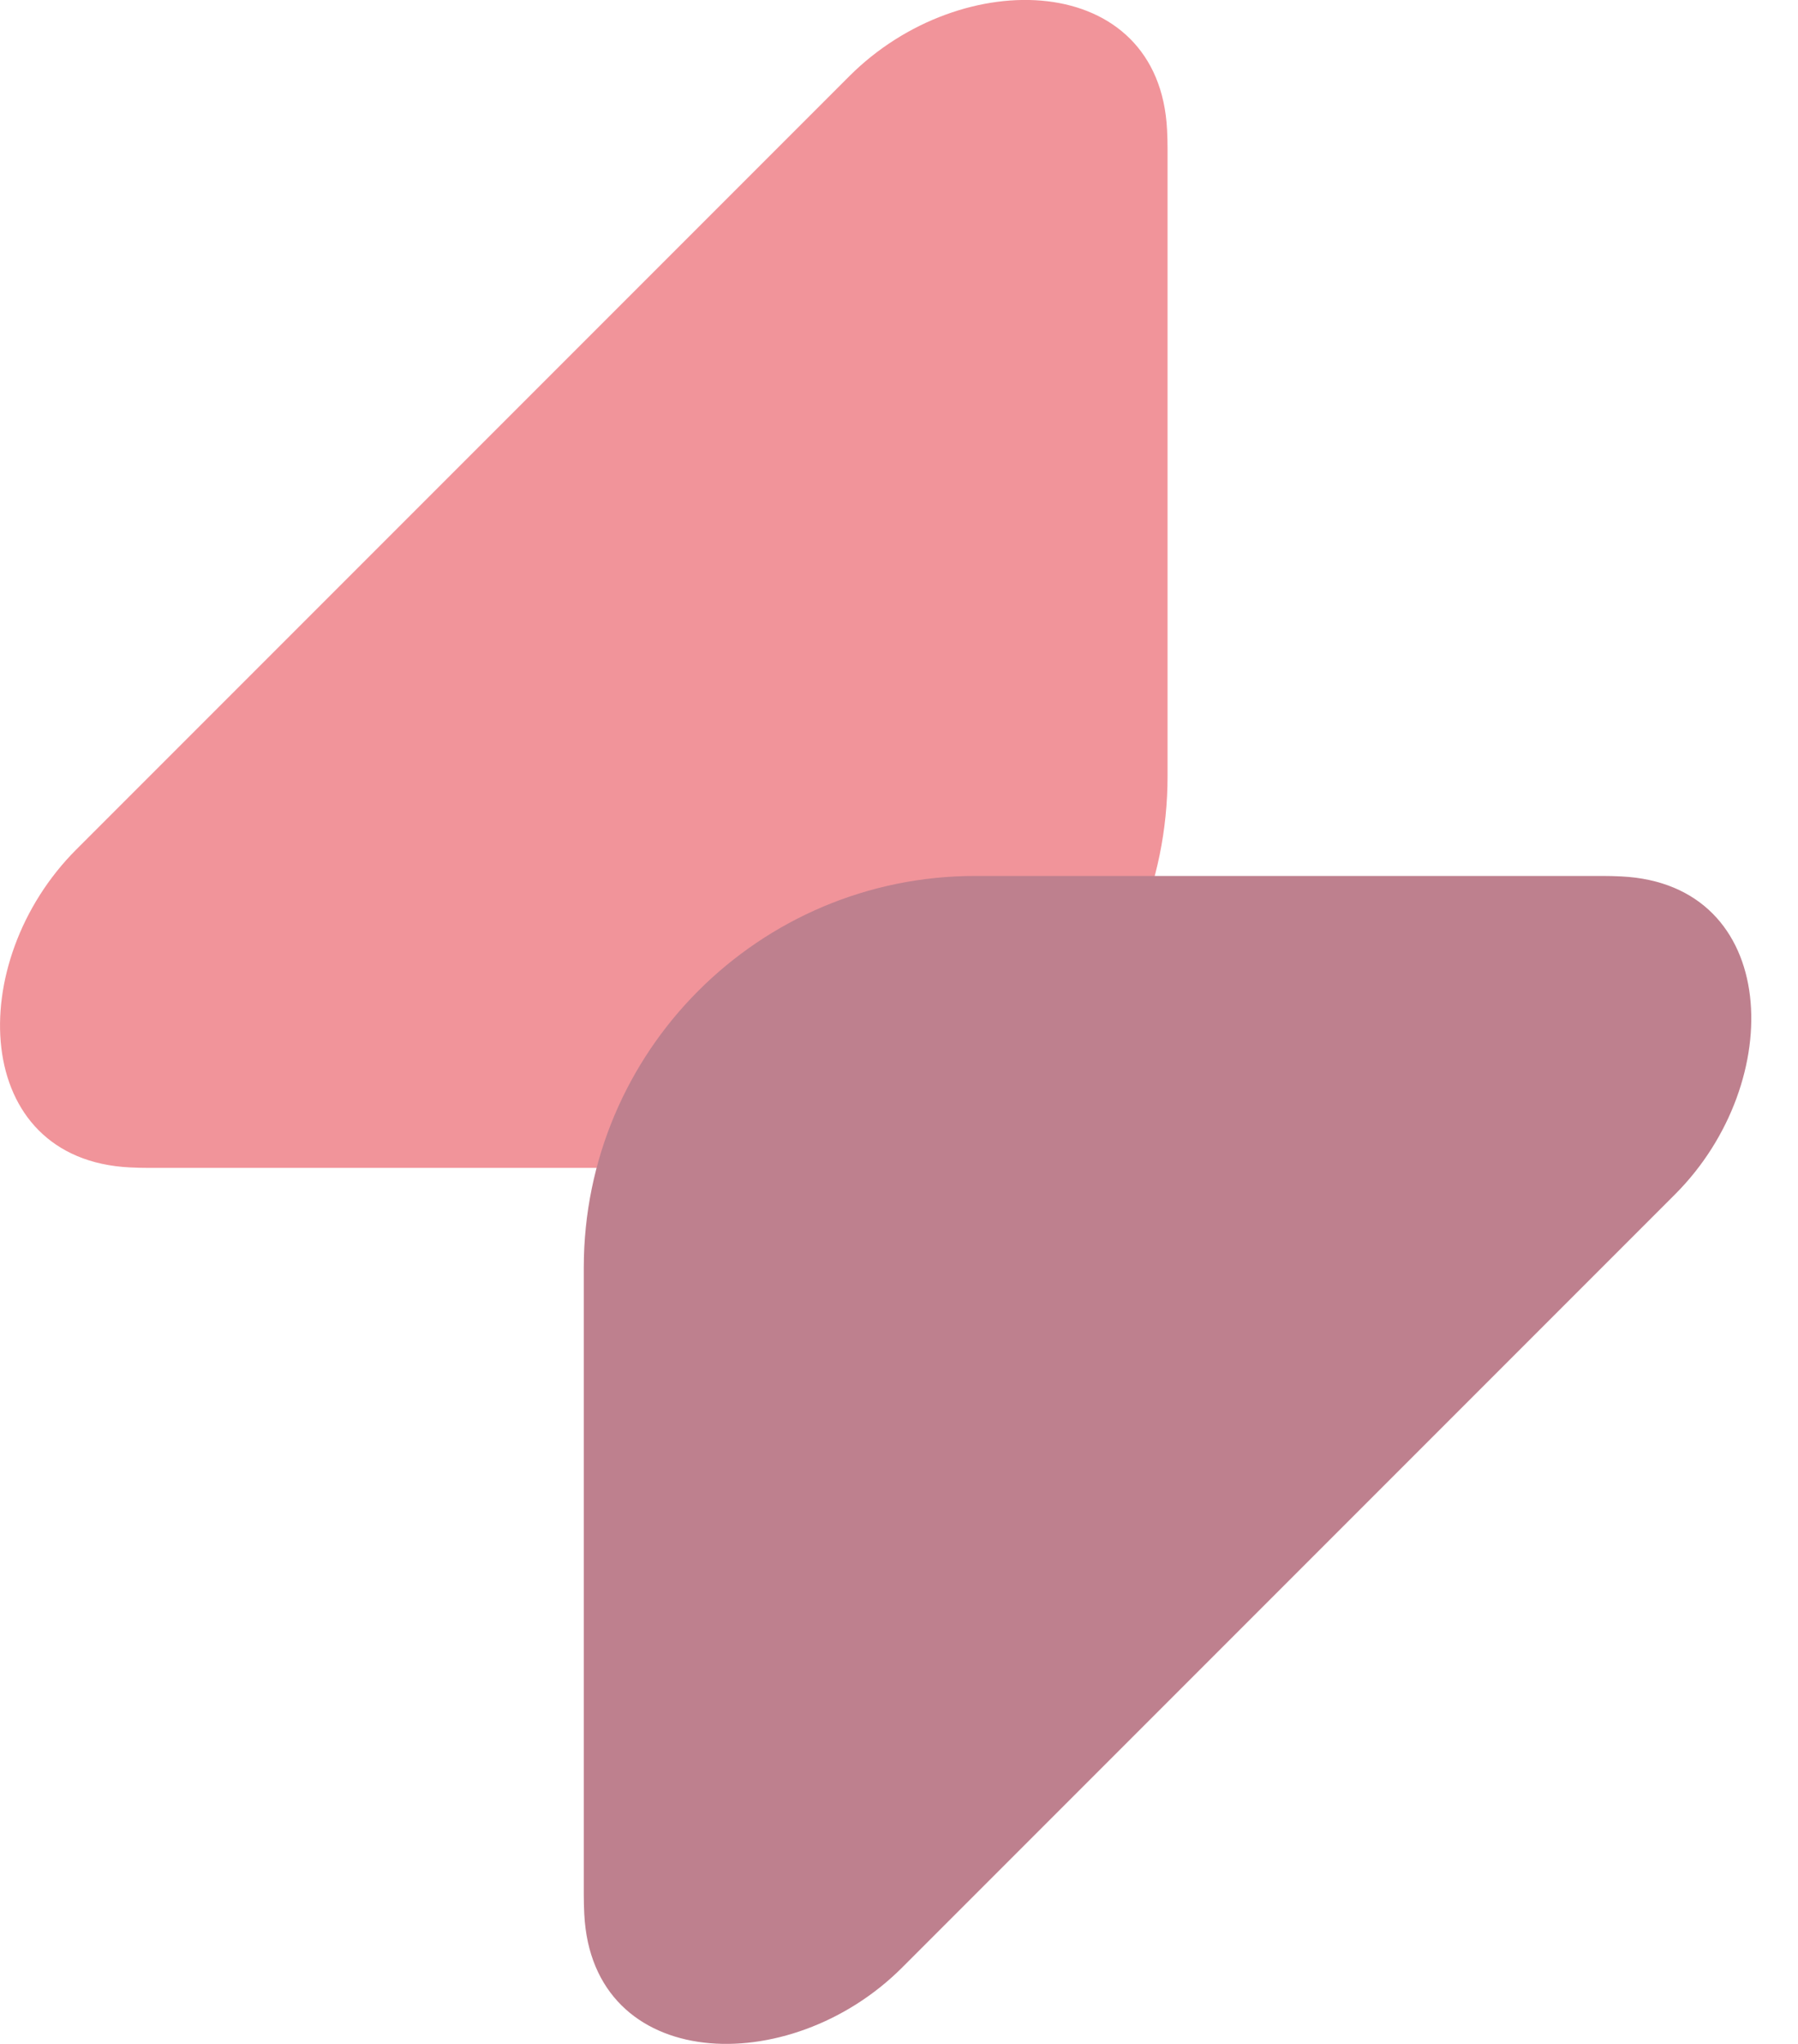
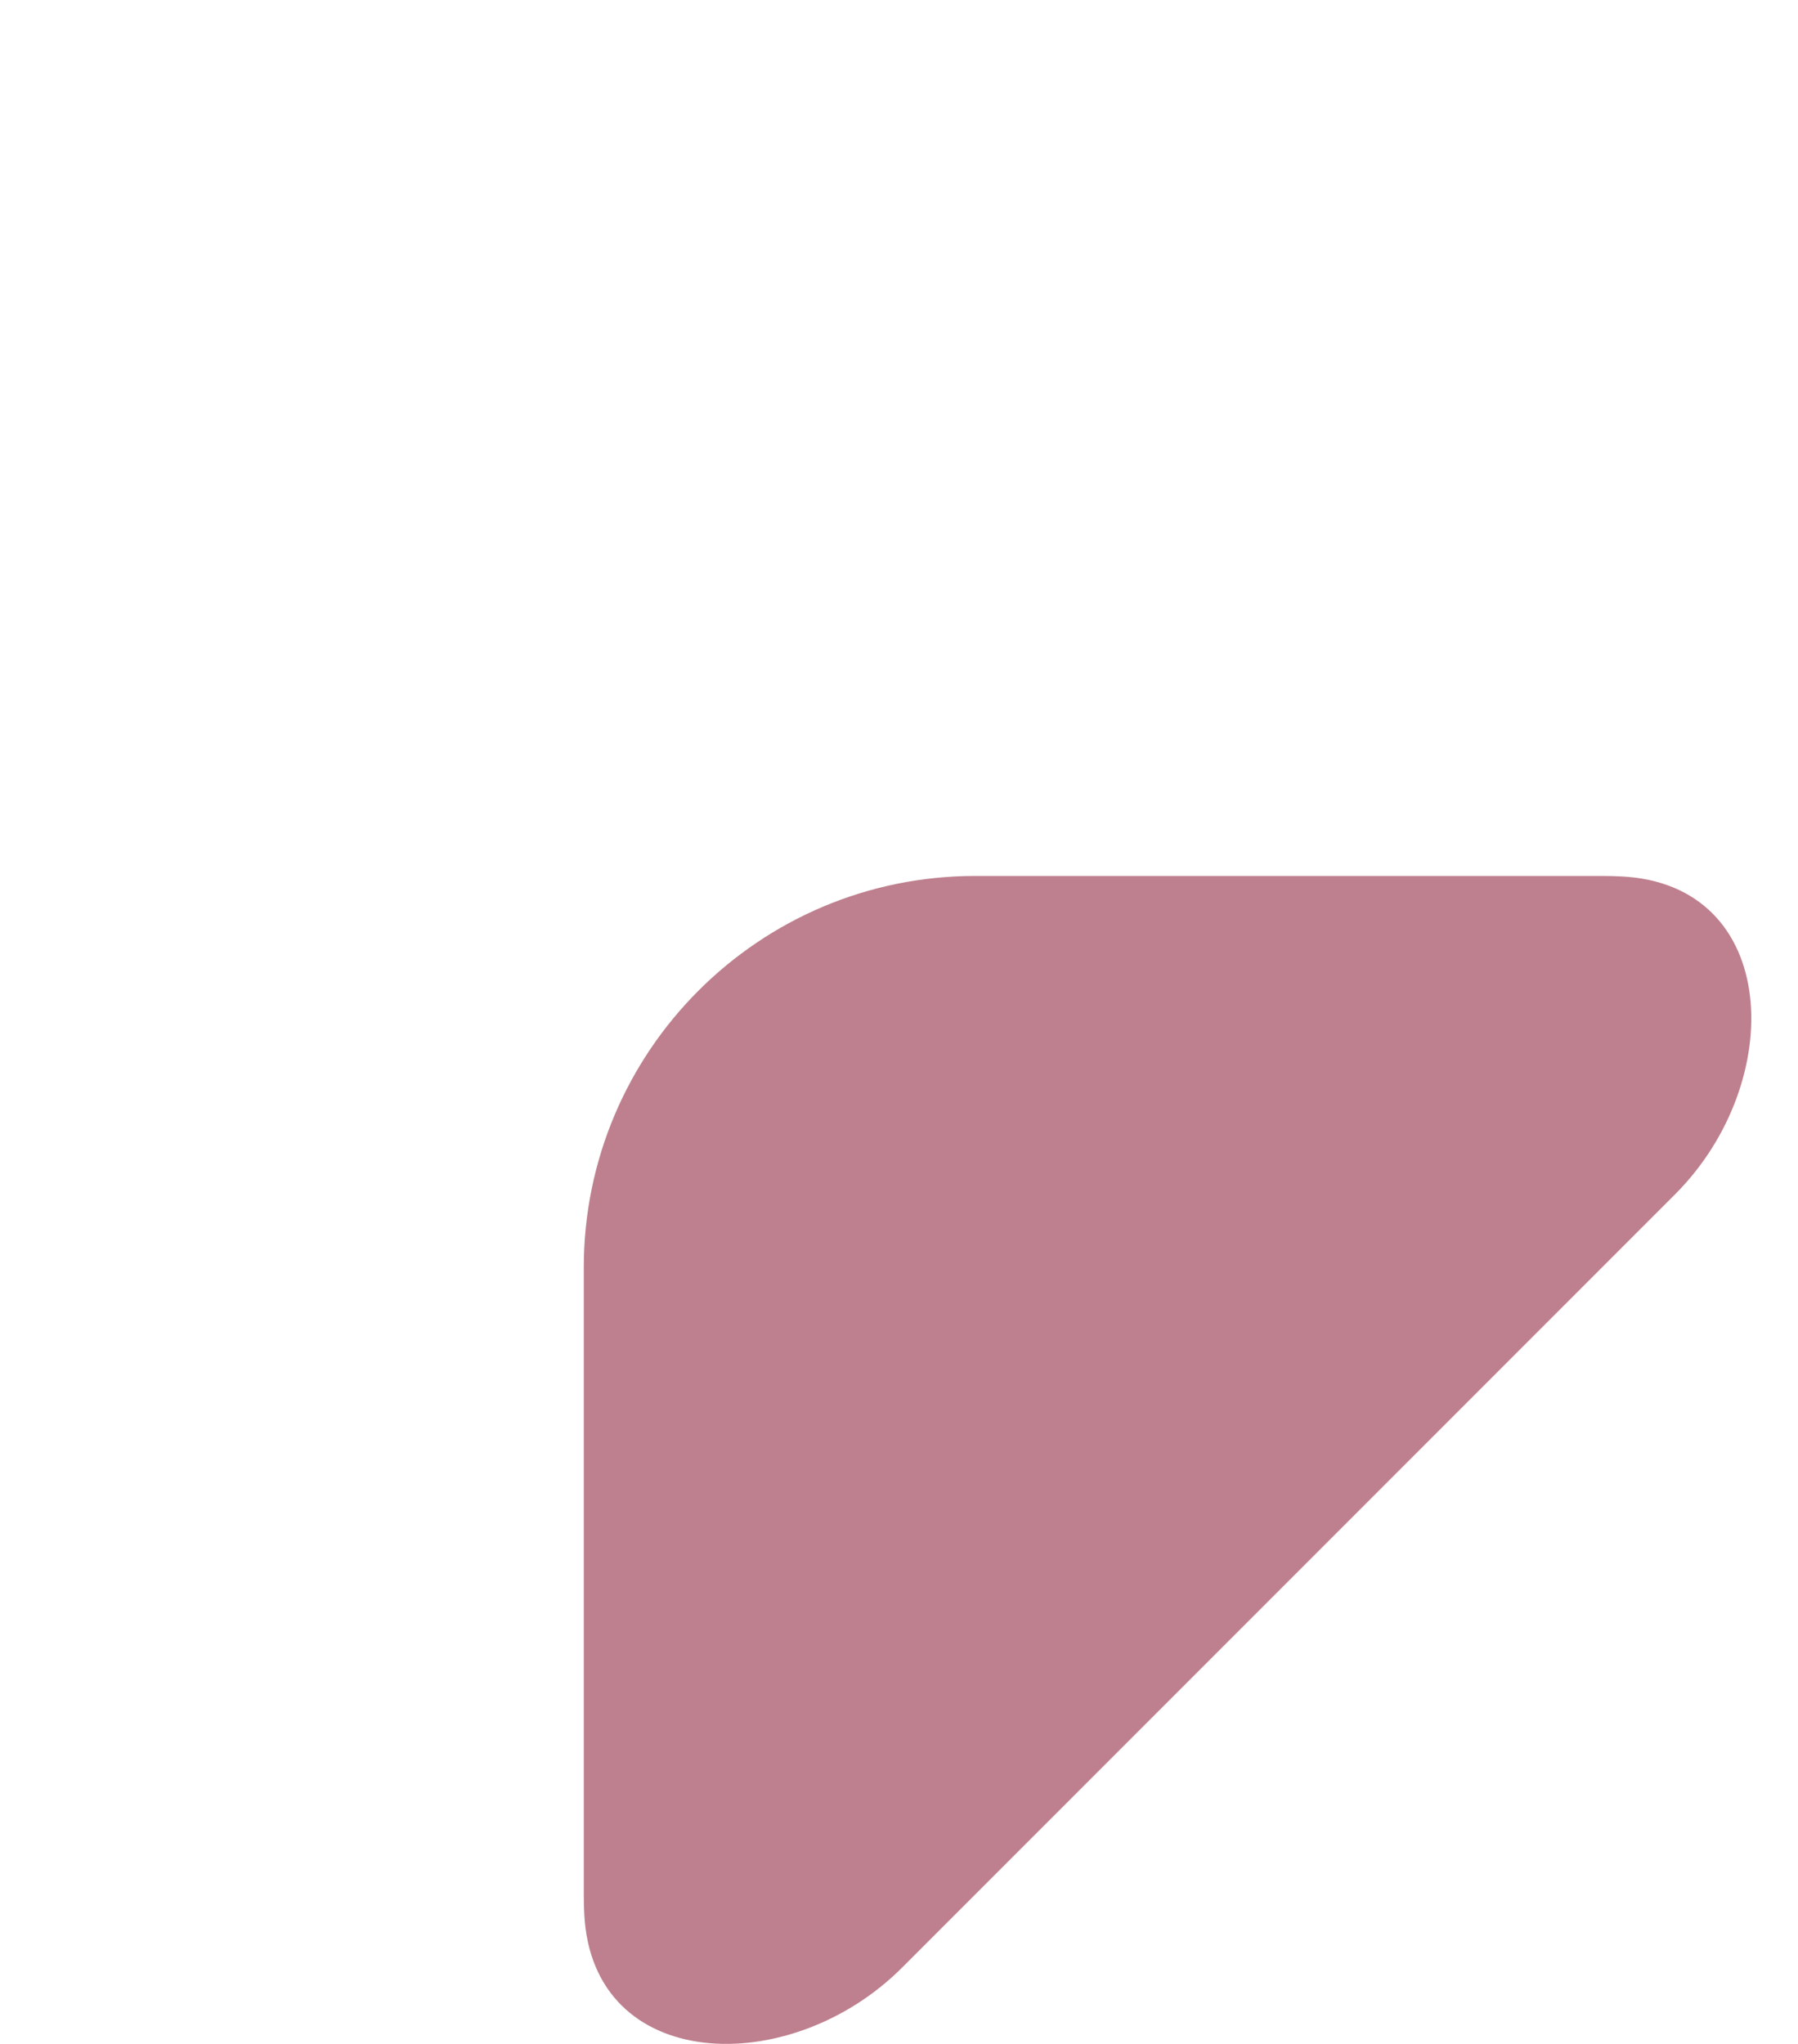
<svg xmlns="http://www.w3.org/2000/svg" width="22" height="25" viewBox="0 0 22 25" fill="none">
-   <path d="M1.828 14.285C1.748 14.285 1.668 14.283 1.588 14.279C-0.354 14.183 -0.443 11.768 0.932 10.392L10.393 0.931C11.768 -0.444 14.184 -0.355 14.28 1.588C14.284 1.667 14.286 1.748 14.286 1.828V9.494C14.286 12.14 12.14 14.285 9.494 14.285H1.828Z" fill="#F1949A" />
  <path d="M19.6 10.714C19.681 10.714 19.761 10.716 19.84 10.72C21.783 10.816 21.872 13.231 20.497 14.607L11.036 24.068C9.66 25.443 7.245 25.354 7.149 23.411C7.145 23.332 7.143 23.252 7.143 23.171V15.505C7.143 12.859 9.288 10.714 11.934 10.714H19.6Z" fill="#BE808E" />
</svg>